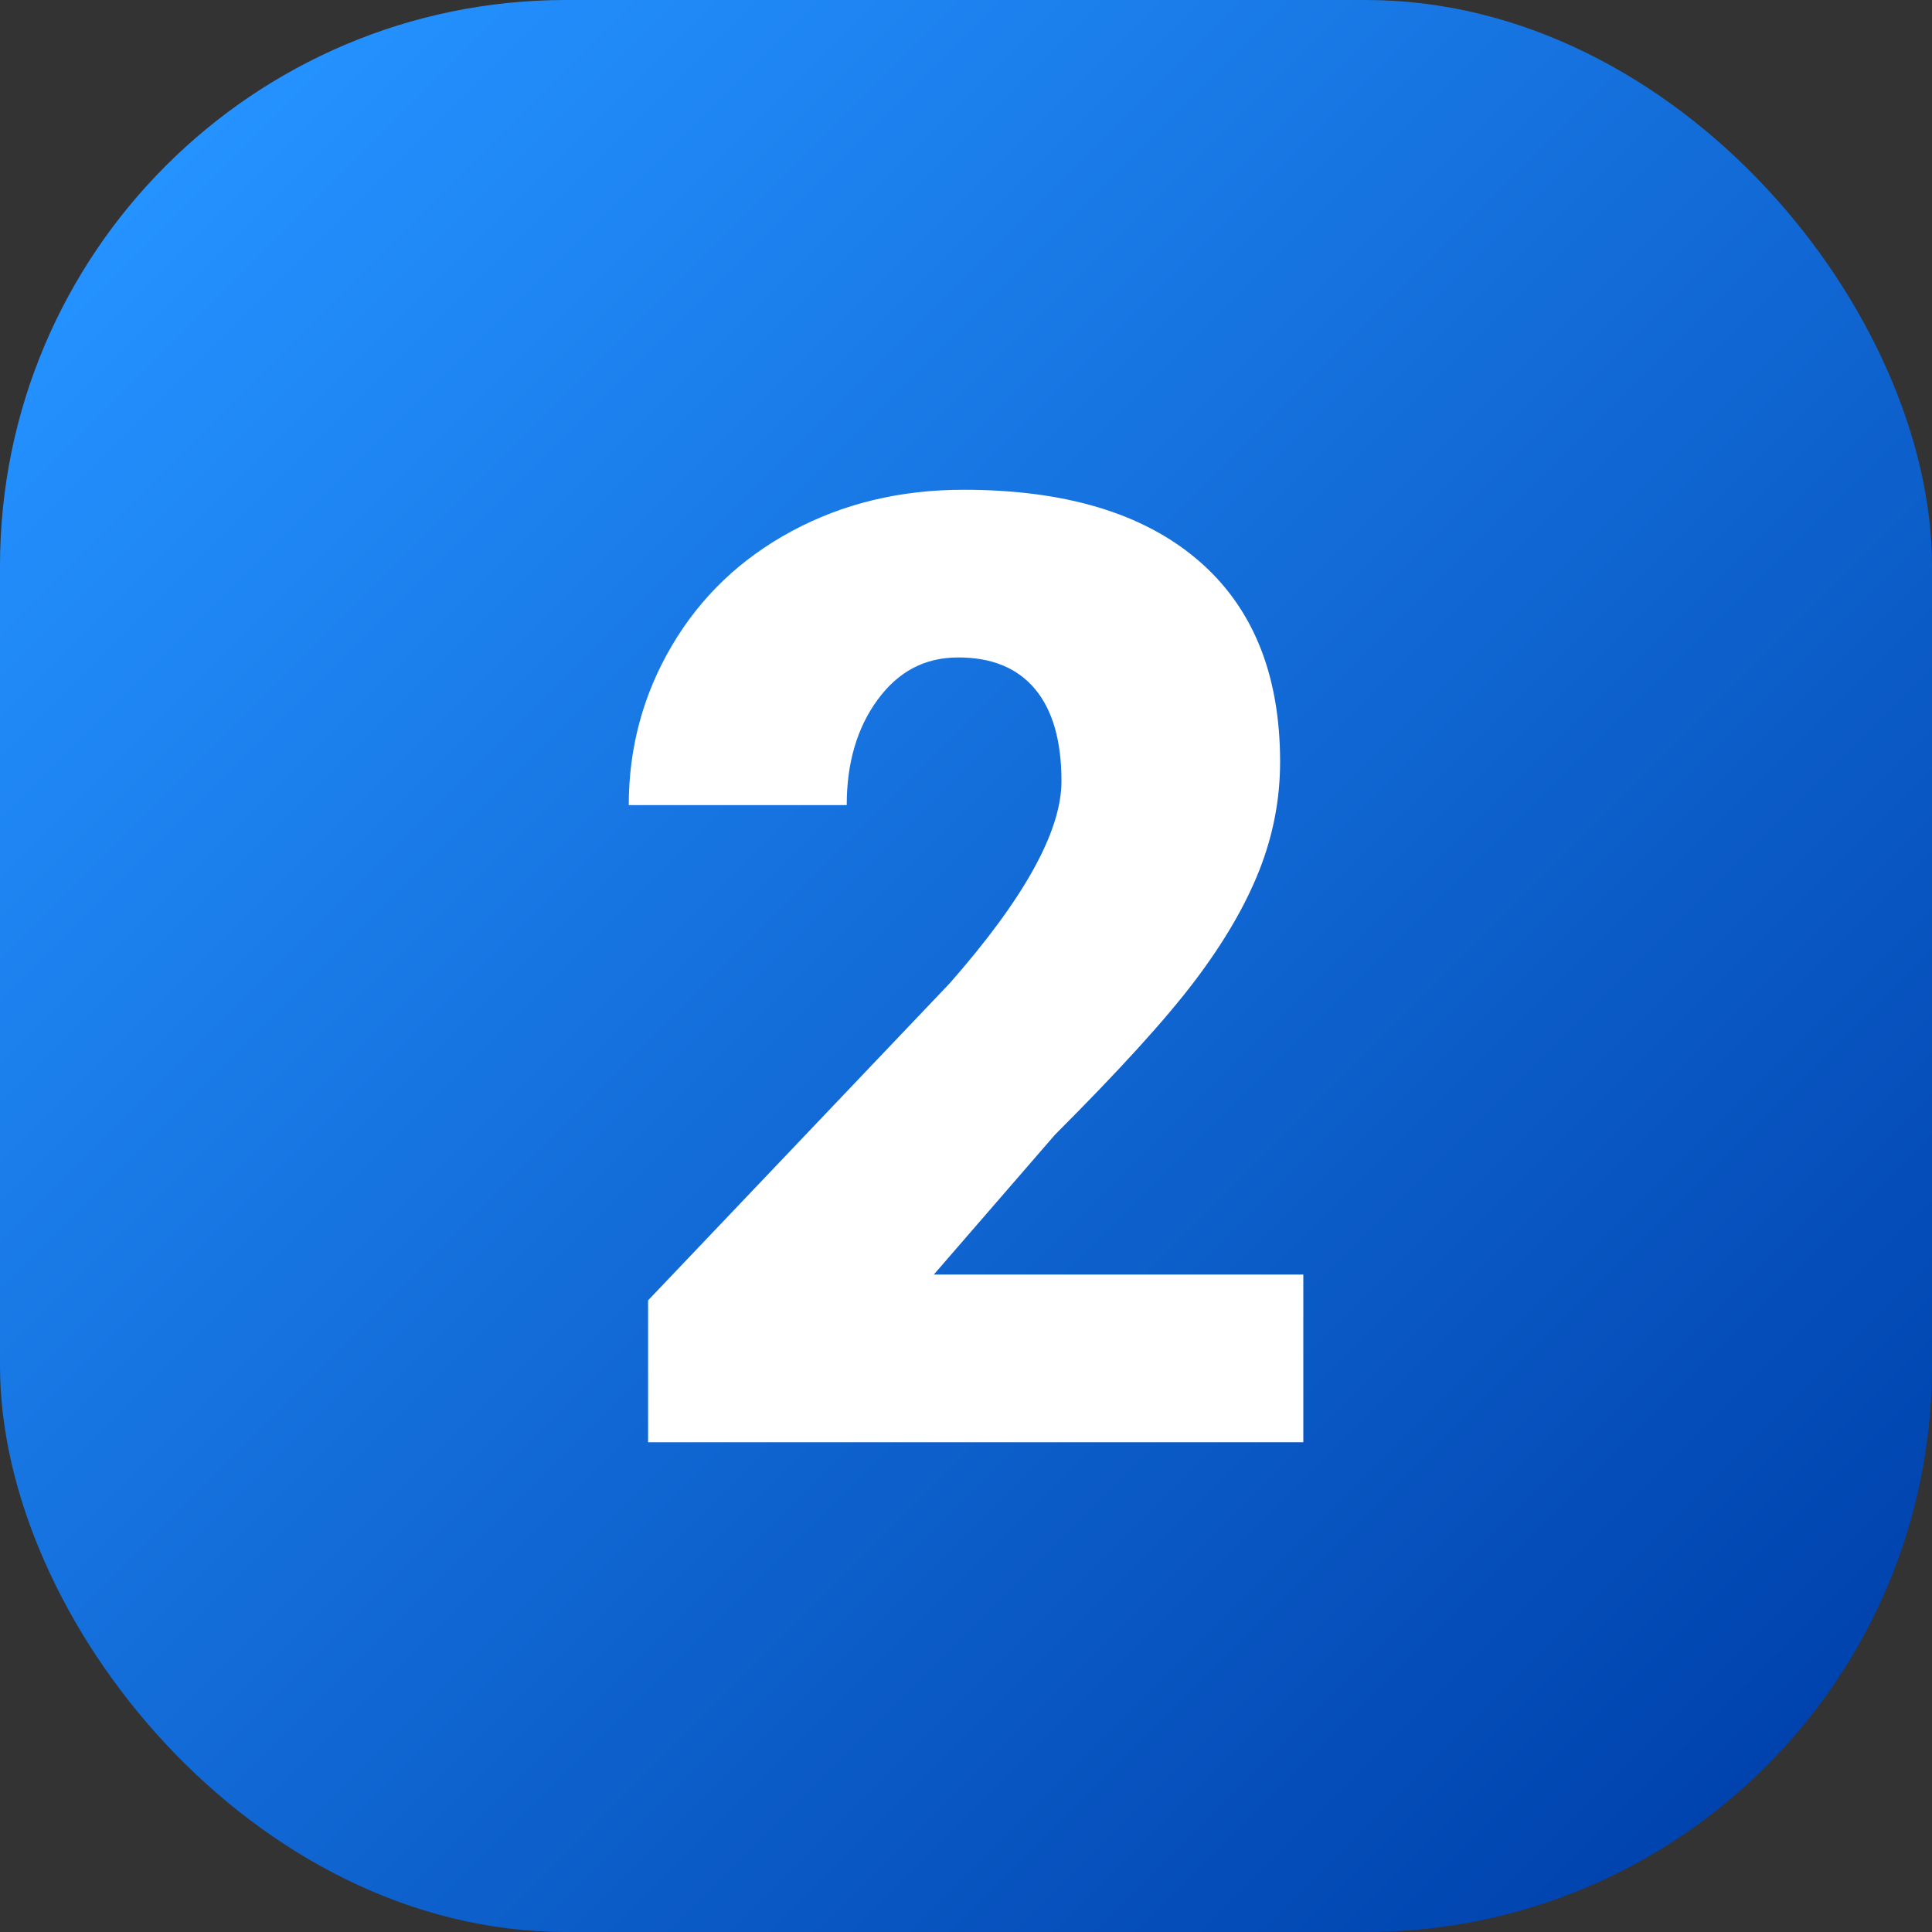
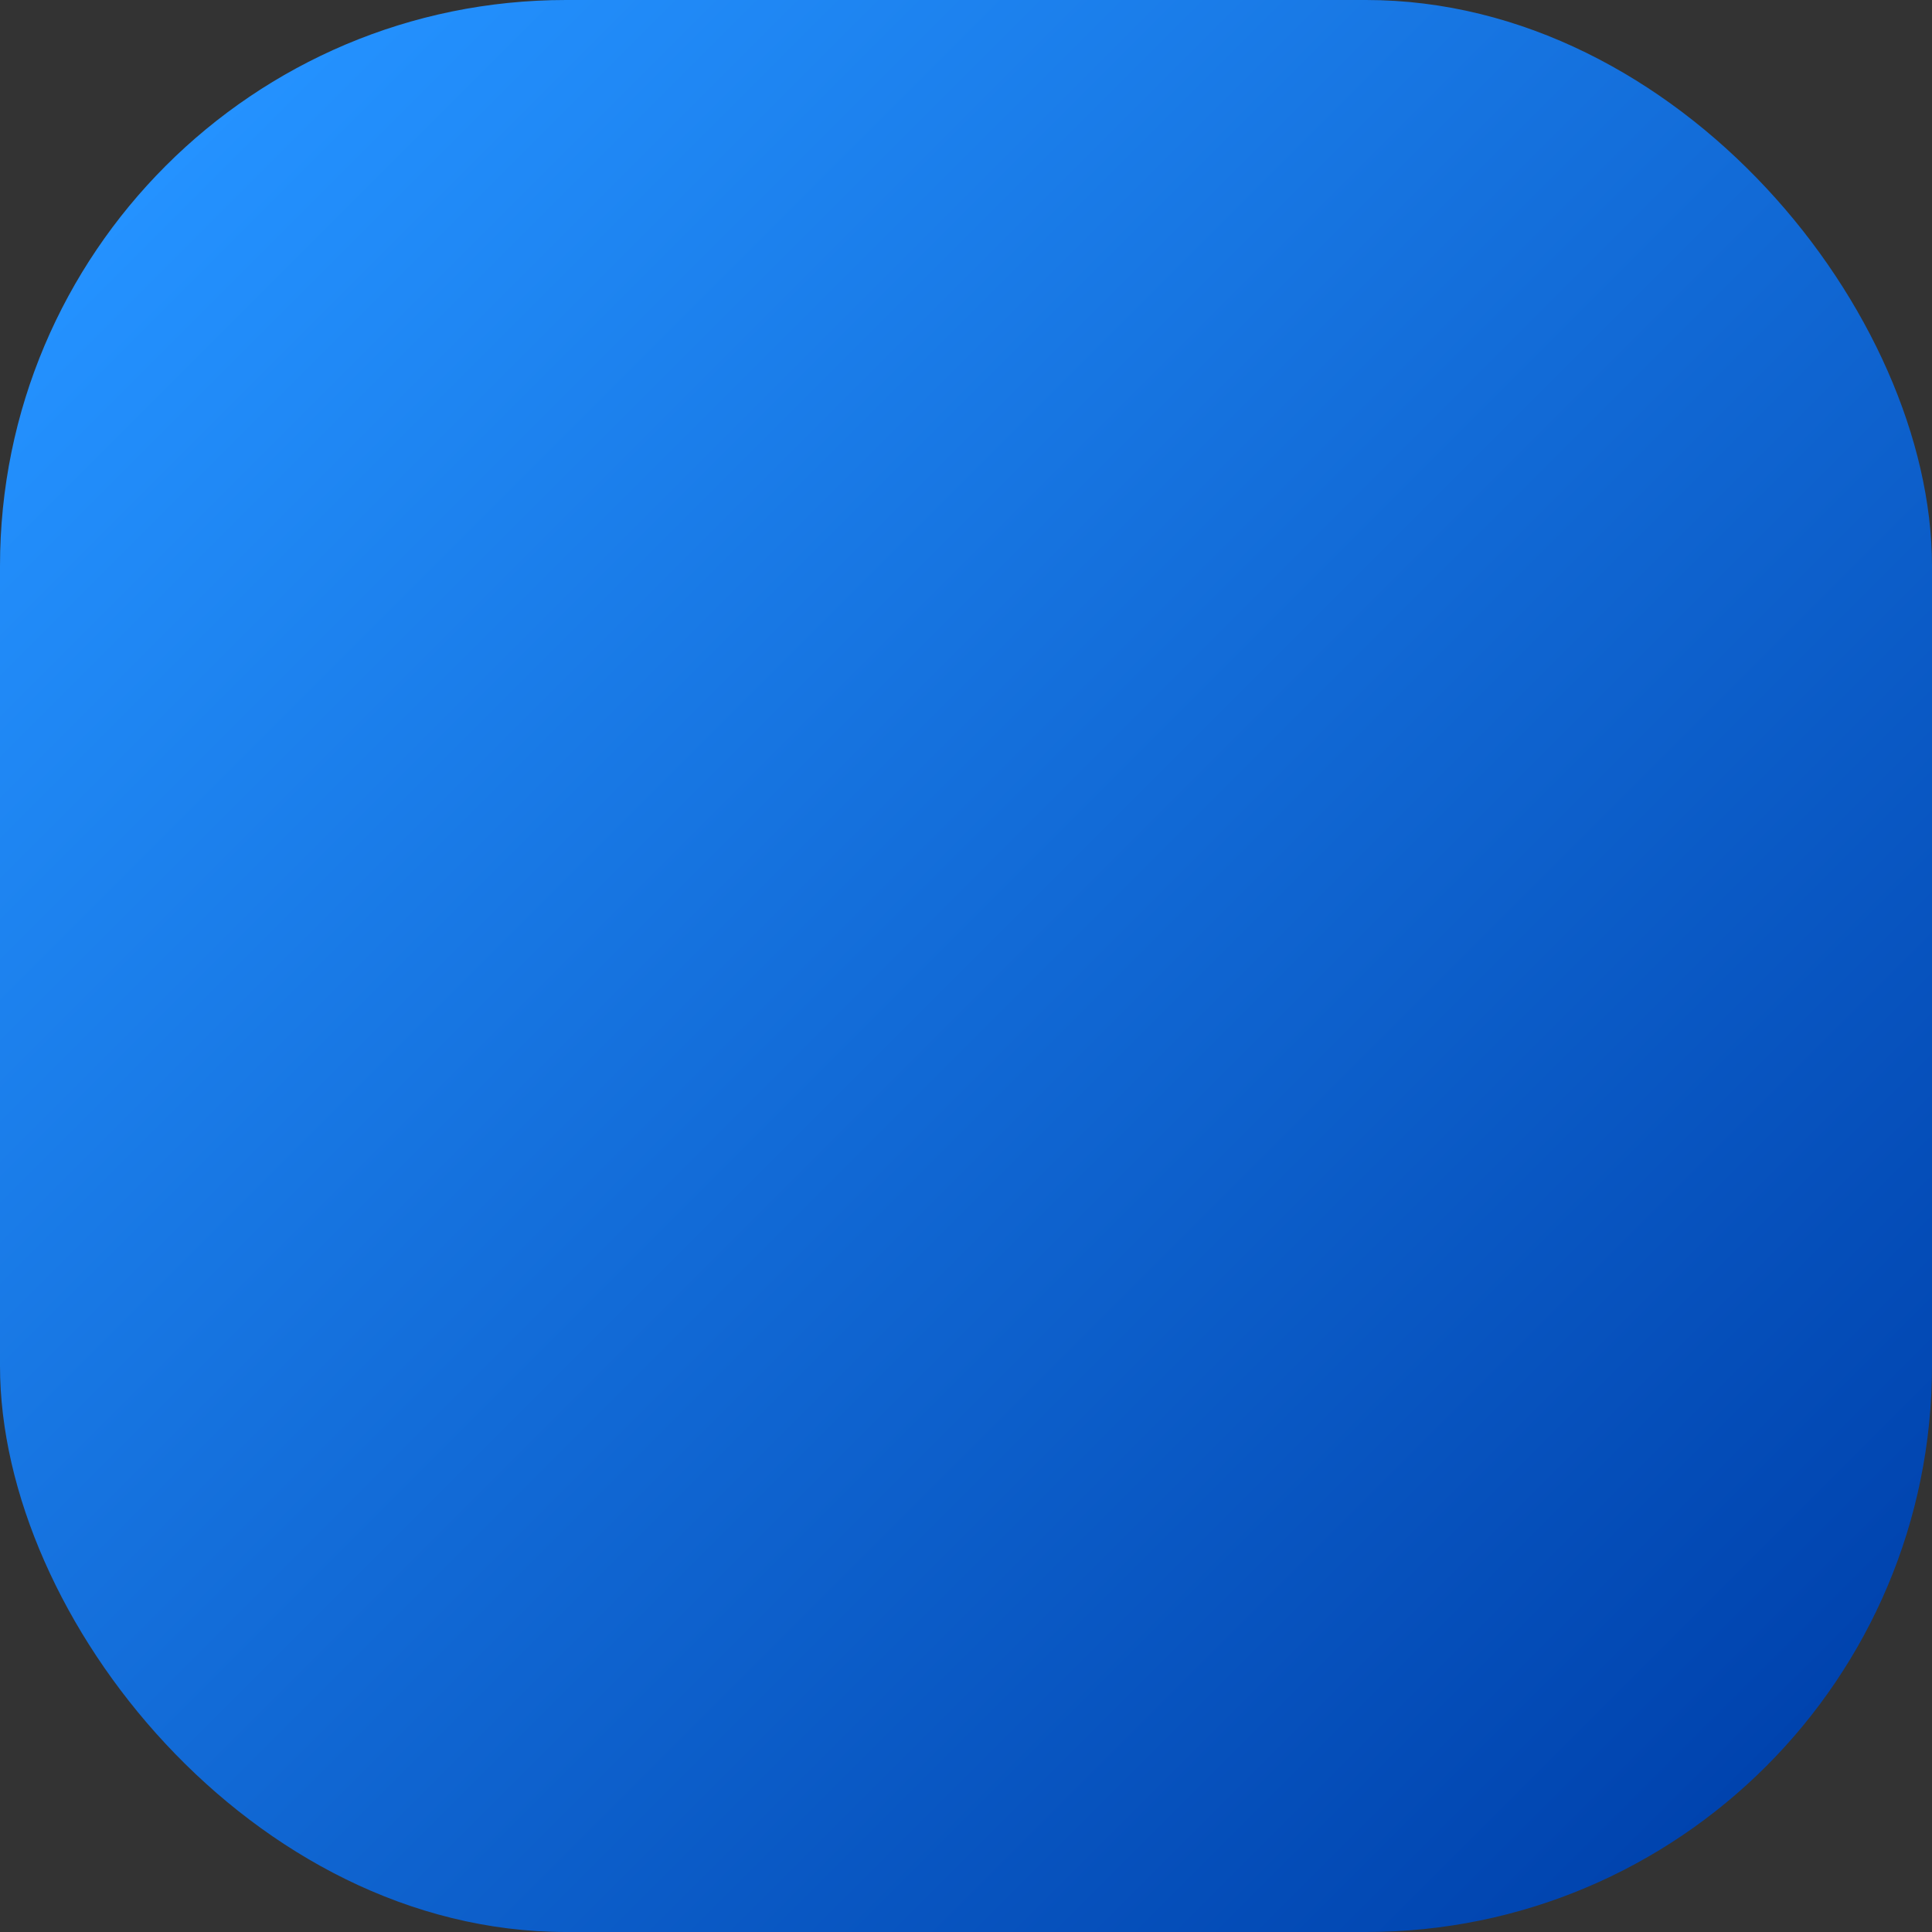
<svg xmlns="http://www.w3.org/2000/svg" id="Layer_2" viewBox="0 0 512 512" data-name="Layer 2">
  <rect x="0" y="0" width="512" height="512" fill="#333333" stroke="none" />
  <linearGradient id="linear-gradient" gradientUnits="userSpaceOnUse" x1="43.93" x2="468.07" y1="43.93" y2="468.07">
    <stop offset="0" stop-color="#2492ff" />
    <stop offset="1" stop-color="#0043ae" />
  </linearGradient>
  <g id="Icon">
    <g id="_2" data-name="2">
      <rect id="Background" fill="url(#linear-gradient)" height="512" rx="150" width="512" />
-       <path d="m345.38 382.21h-173.63v-37.6l79.98-84.08c19.71-22.44 29.57-40.27 29.57-53.49 0-10.71-2.34-18.85-7.01-24.44-4.67-5.58-11.45-8.37-20.34-8.37s-15.89 3.73-21.36 11.19-8.2 16.78-8.2 27.94h-57.76c0-15.27 3.82-29.37 11.45-42.3s18.23-23.04 31.79-30.33 28.71-10.94 45.46-10.94c26.89 0 47.6 6.21 62.12 18.63 14.53 12.42 21.79 30.25 21.79 53.49 0 9.8-1.82 19.34-5.47 28.63s-9.31 19.03-17 29.22c-7.69 10.2-20.08 23.84-37.17 40.93l-32.13 37.08h97.92v44.43z" fill="#fff" />
    </g>
  </g>
</svg>